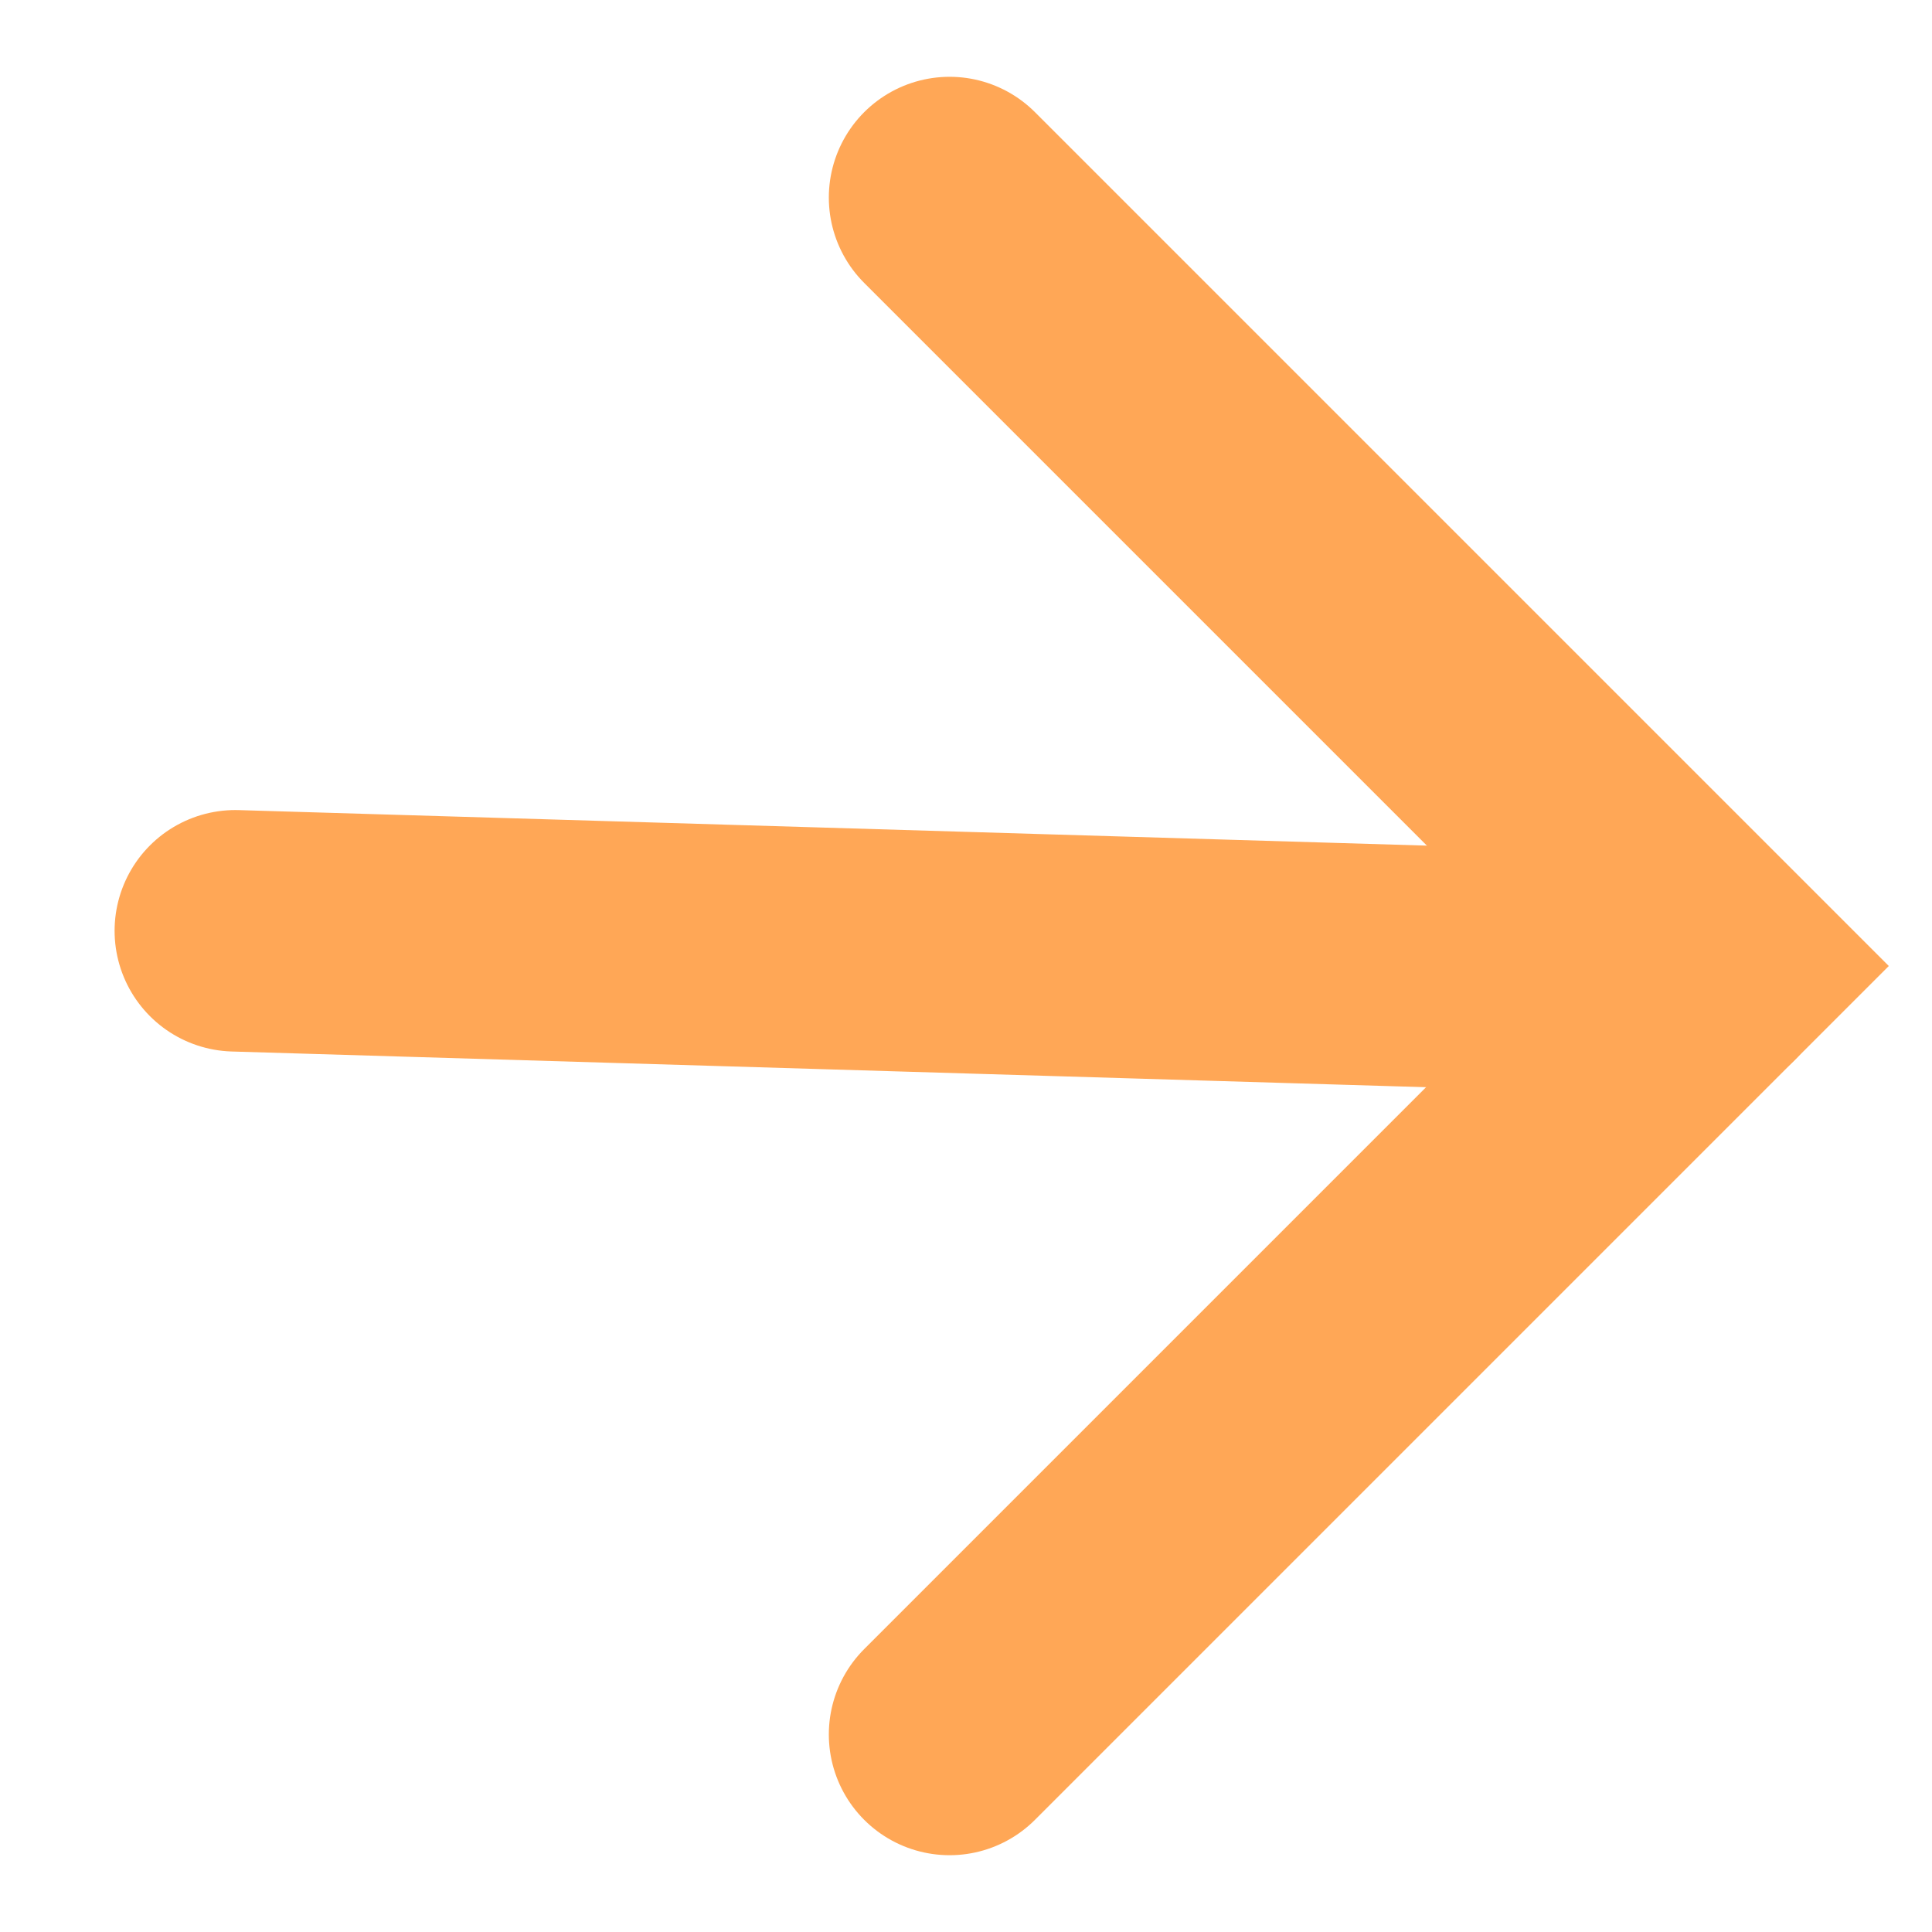
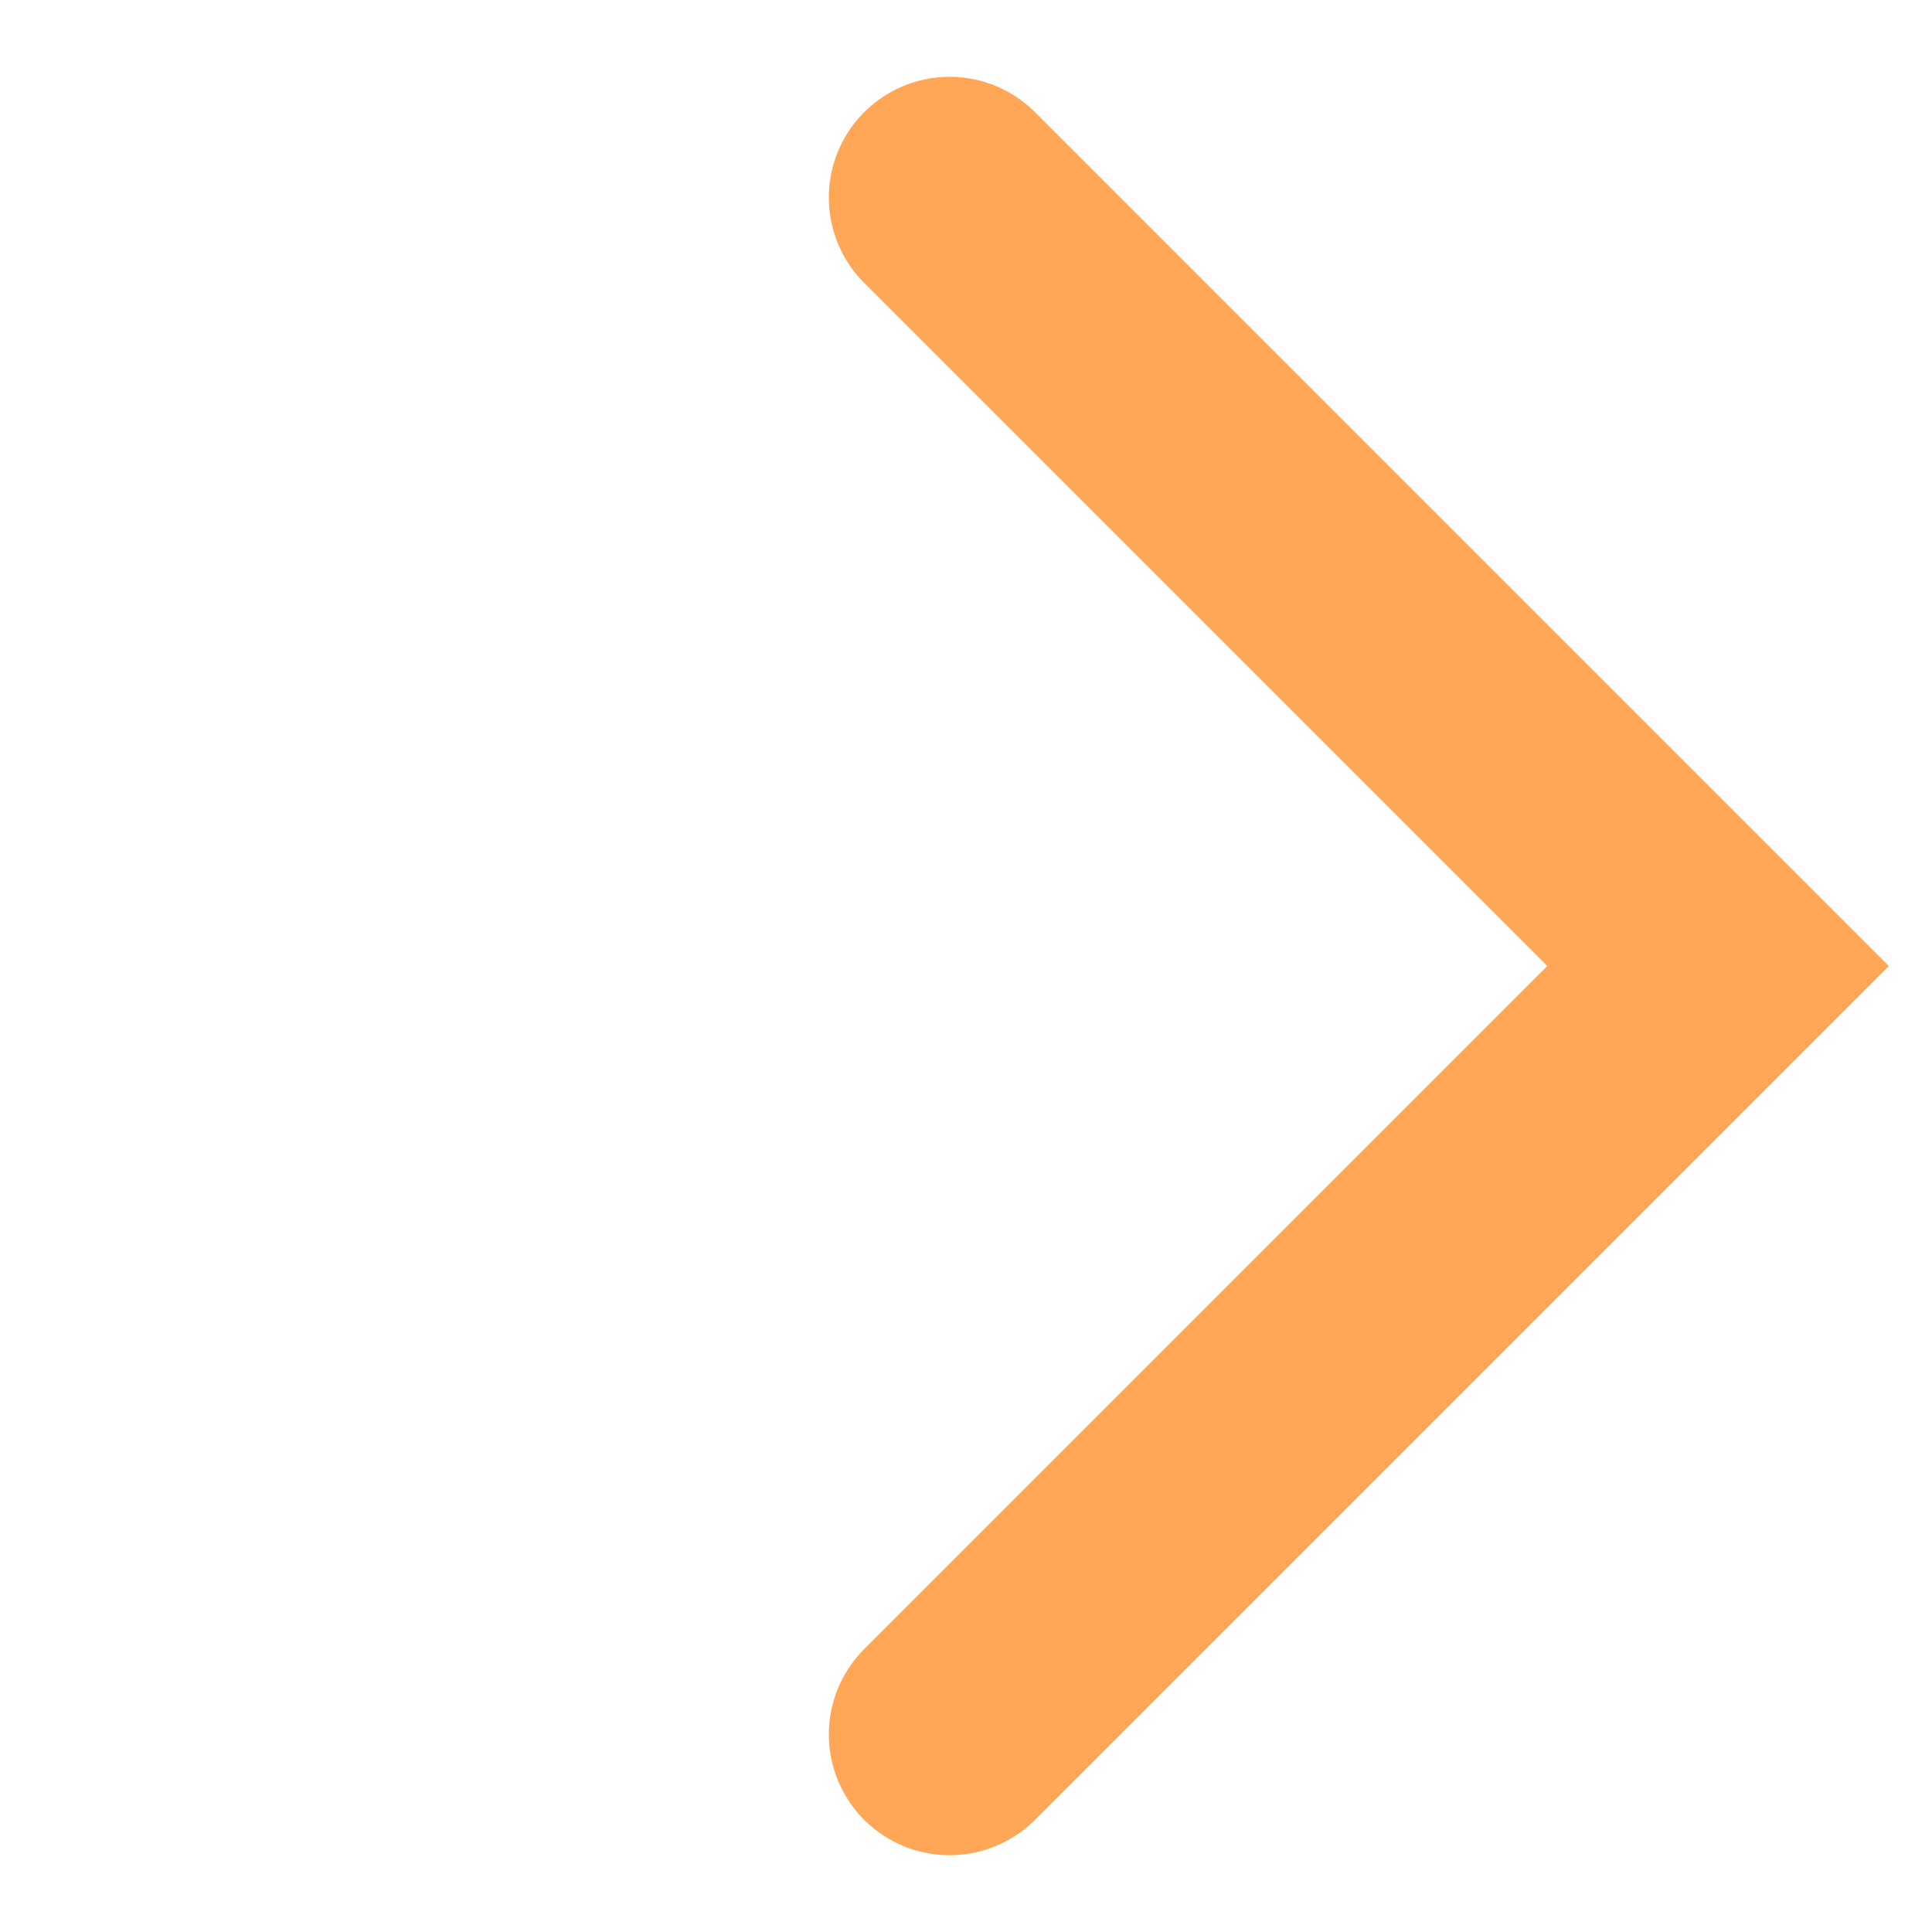
<svg xmlns="http://www.w3.org/2000/svg" width="32" height="32" viewBox="0 0 32 32" fill="none">
  <path d="M15.728 28.728L28.456 16L15.728 3.272" stroke="#FFA756" stroke-width="4" stroke-linecap="round" />
-   <path d="M28.308 16.147L3.898 15.417" stroke="#FFA756" stroke-width="4" stroke-linecap="round" />
</svg>